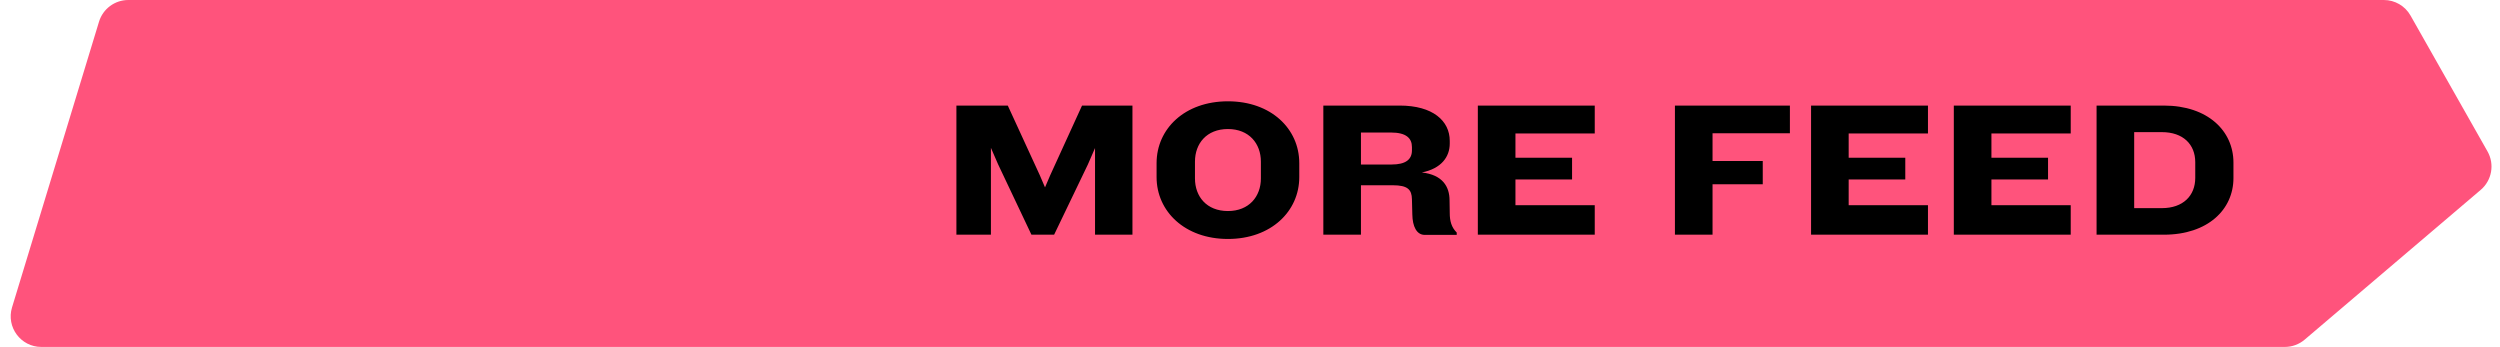
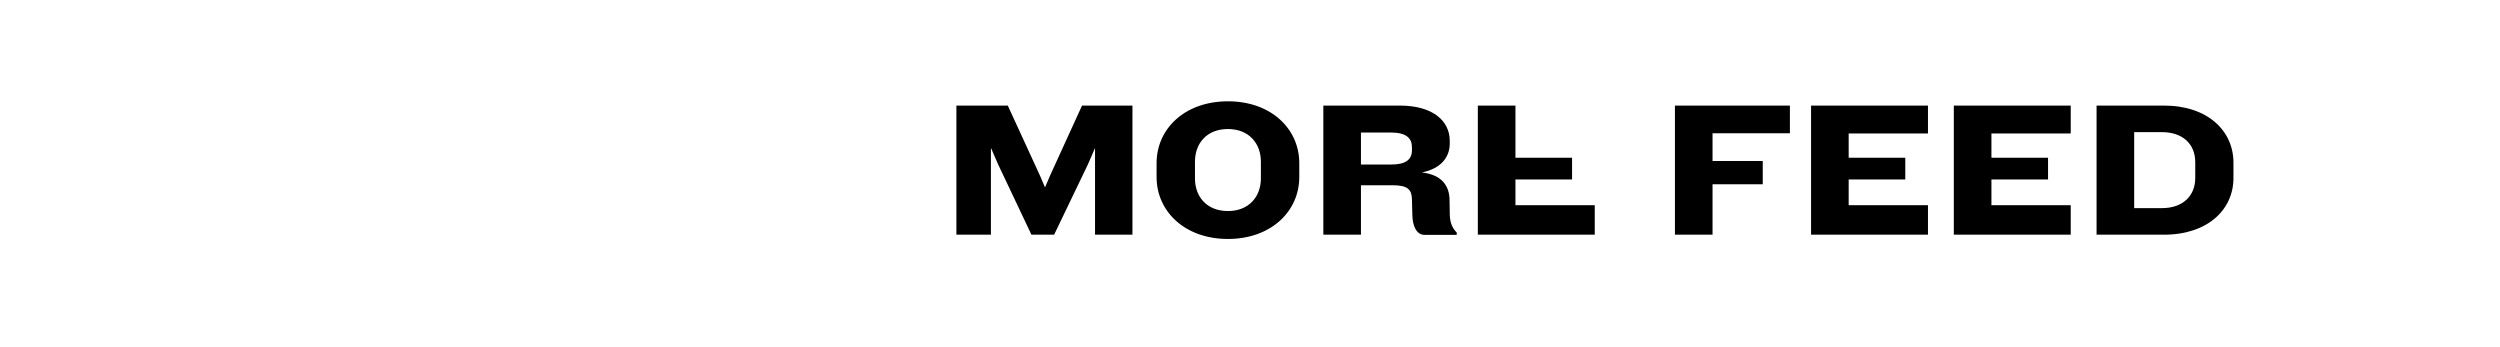
<svg xmlns="http://www.w3.org/2000/svg" width="245" height="34" viewBox="0 0 245 34" fill="none">
-   <path d="M1.179 30.126L9.704 2.126C10.089 0.863 11.254 0 12.574 0H233.619C234.699 0 235.696 0.581 236.229 1.521L243.778 14.843C244.487 16.095 244.207 17.674 243.111 18.607L225.856 33.285C225.313 33.747 224.624 34 223.912 34H4.049C2.035 34 0.593 32.054 1.179 30.126Z" fill="#FF537C" />
-   <path d="M110.98 23V10.346H106.04L102.924 17.167L102.411 18.364L101.898 17.167L98.763 10.346H93.728V23H97.11V14.488L97.813 16.103L101.081 23H103.304L106.61 16.122L107.313 14.507V23H110.98ZM127.329 17.357V15.989C127.329 12.626 124.574 9.928 120.337 9.928C116.1 9.928 113.345 12.626 113.345 15.989V17.357C113.345 20.701 116.1 23.418 120.337 23.418C124.574 23.418 127.329 20.701 127.329 17.357ZM123.567 17.49C123.567 19.257 122.408 20.682 120.337 20.682C118.247 20.682 117.107 19.257 117.107 17.49V15.837C117.107 14.07 118.247 12.645 120.337 12.645C122.408 12.645 123.567 14.07 123.567 15.837V17.49ZM142.759 23.019V22.791C142.246 22.278 142.075 21.67 142.075 20.872L142.056 19.637C142.056 18.288 141.372 17.129 139.339 16.901C141.258 16.521 142.075 15.362 142.075 14.07V13.804C142.075 11.847 140.422 10.346 137.173 10.346H129.687V23H133.373V18.155H136.489C137.971 18.155 138.351 18.592 138.37 19.523L138.408 21.024C138.427 22.183 138.826 23.019 139.624 23.019H142.759ZM138.37 14.735C138.37 15.628 137.762 16.122 136.375 16.122H133.373V12.987H136.318C137.819 12.987 138.37 13.557 138.37 14.412V14.735ZM156.285 23V20.112H148.514V17.585H154.062V15.457H148.514V13.082H156.285V10.346H144.828V23H156.285ZM175.41 13.063V10.346H164.143V23H167.829V18.06H172.75V15.78H167.829V13.063H175.41ZM188.941 23V20.112H181.17V17.585H186.718V15.457H181.17V13.082H188.941V10.346H177.484V23H188.941ZM202.931 23V20.112H195.16V17.585H200.708V15.457H195.16V13.082H202.931V10.346H191.474V23H202.931ZM218.878 17.452V15.932C218.878 12.835 216.37 10.346 212.057 10.346H205.464V23H212.057C216.37 23 218.878 20.53 218.878 17.452ZM215.135 17.433C215.135 19.181 213.938 20.397 211.867 20.397H209.15V12.949H211.867C213.938 12.949 215.135 14.146 215.135 15.894V17.433Z" fill="black" />
+   <path d="M110.98 23V10.346H106.04L102.924 17.167L102.411 18.364L101.898 17.167L98.763 10.346H93.728V23H97.11V14.488L97.813 16.103L101.081 23H103.304L106.61 16.122L107.313 14.507V23H110.98ZM127.329 17.357V15.989C127.329 12.626 124.574 9.928 120.337 9.928C116.1 9.928 113.345 12.626 113.345 15.989V17.357C113.345 20.701 116.1 23.418 120.337 23.418C124.574 23.418 127.329 20.701 127.329 17.357ZM123.567 17.49C123.567 19.257 122.408 20.682 120.337 20.682C118.247 20.682 117.107 19.257 117.107 17.49V15.837C117.107 14.07 118.247 12.645 120.337 12.645C122.408 12.645 123.567 14.07 123.567 15.837V17.49ZM142.759 23.019V22.791C142.246 22.278 142.075 21.67 142.075 20.872L142.056 19.637C142.056 18.288 141.372 17.129 139.339 16.901C141.258 16.521 142.075 15.362 142.075 14.07V13.804C142.075 11.847 140.422 10.346 137.173 10.346H129.687V23H133.373V18.155H136.489C137.971 18.155 138.351 18.592 138.37 19.523L138.408 21.024C138.427 22.183 138.826 23.019 139.624 23.019H142.759ZM138.37 14.735C138.37 15.628 137.762 16.122 136.375 16.122H133.373V12.987H136.318C137.819 12.987 138.37 13.557 138.37 14.412V14.735ZM156.285 23V20.112H148.514V17.585H154.062V15.457H148.514V13.082V10.346H144.828V23H156.285ZM175.41 13.063V10.346H164.143V23H167.829V18.06H172.75V15.78H167.829V13.063H175.41ZM188.941 23V20.112H181.17V17.585H186.718V15.457H181.17V13.082H188.941V10.346H177.484V23H188.941ZM202.931 23V20.112H195.16V17.585H200.708V15.457H195.16V13.082H202.931V10.346H191.474V23H202.931ZM218.878 17.452V15.932C218.878 12.835 216.37 10.346 212.057 10.346H205.464V23H212.057C216.37 23 218.878 20.53 218.878 17.452ZM215.135 17.433C215.135 19.181 213.938 20.397 211.867 20.397H209.15V12.949H211.867C213.938 12.949 215.135 14.146 215.135 15.894V17.433Z" fill="black" />
</svg>